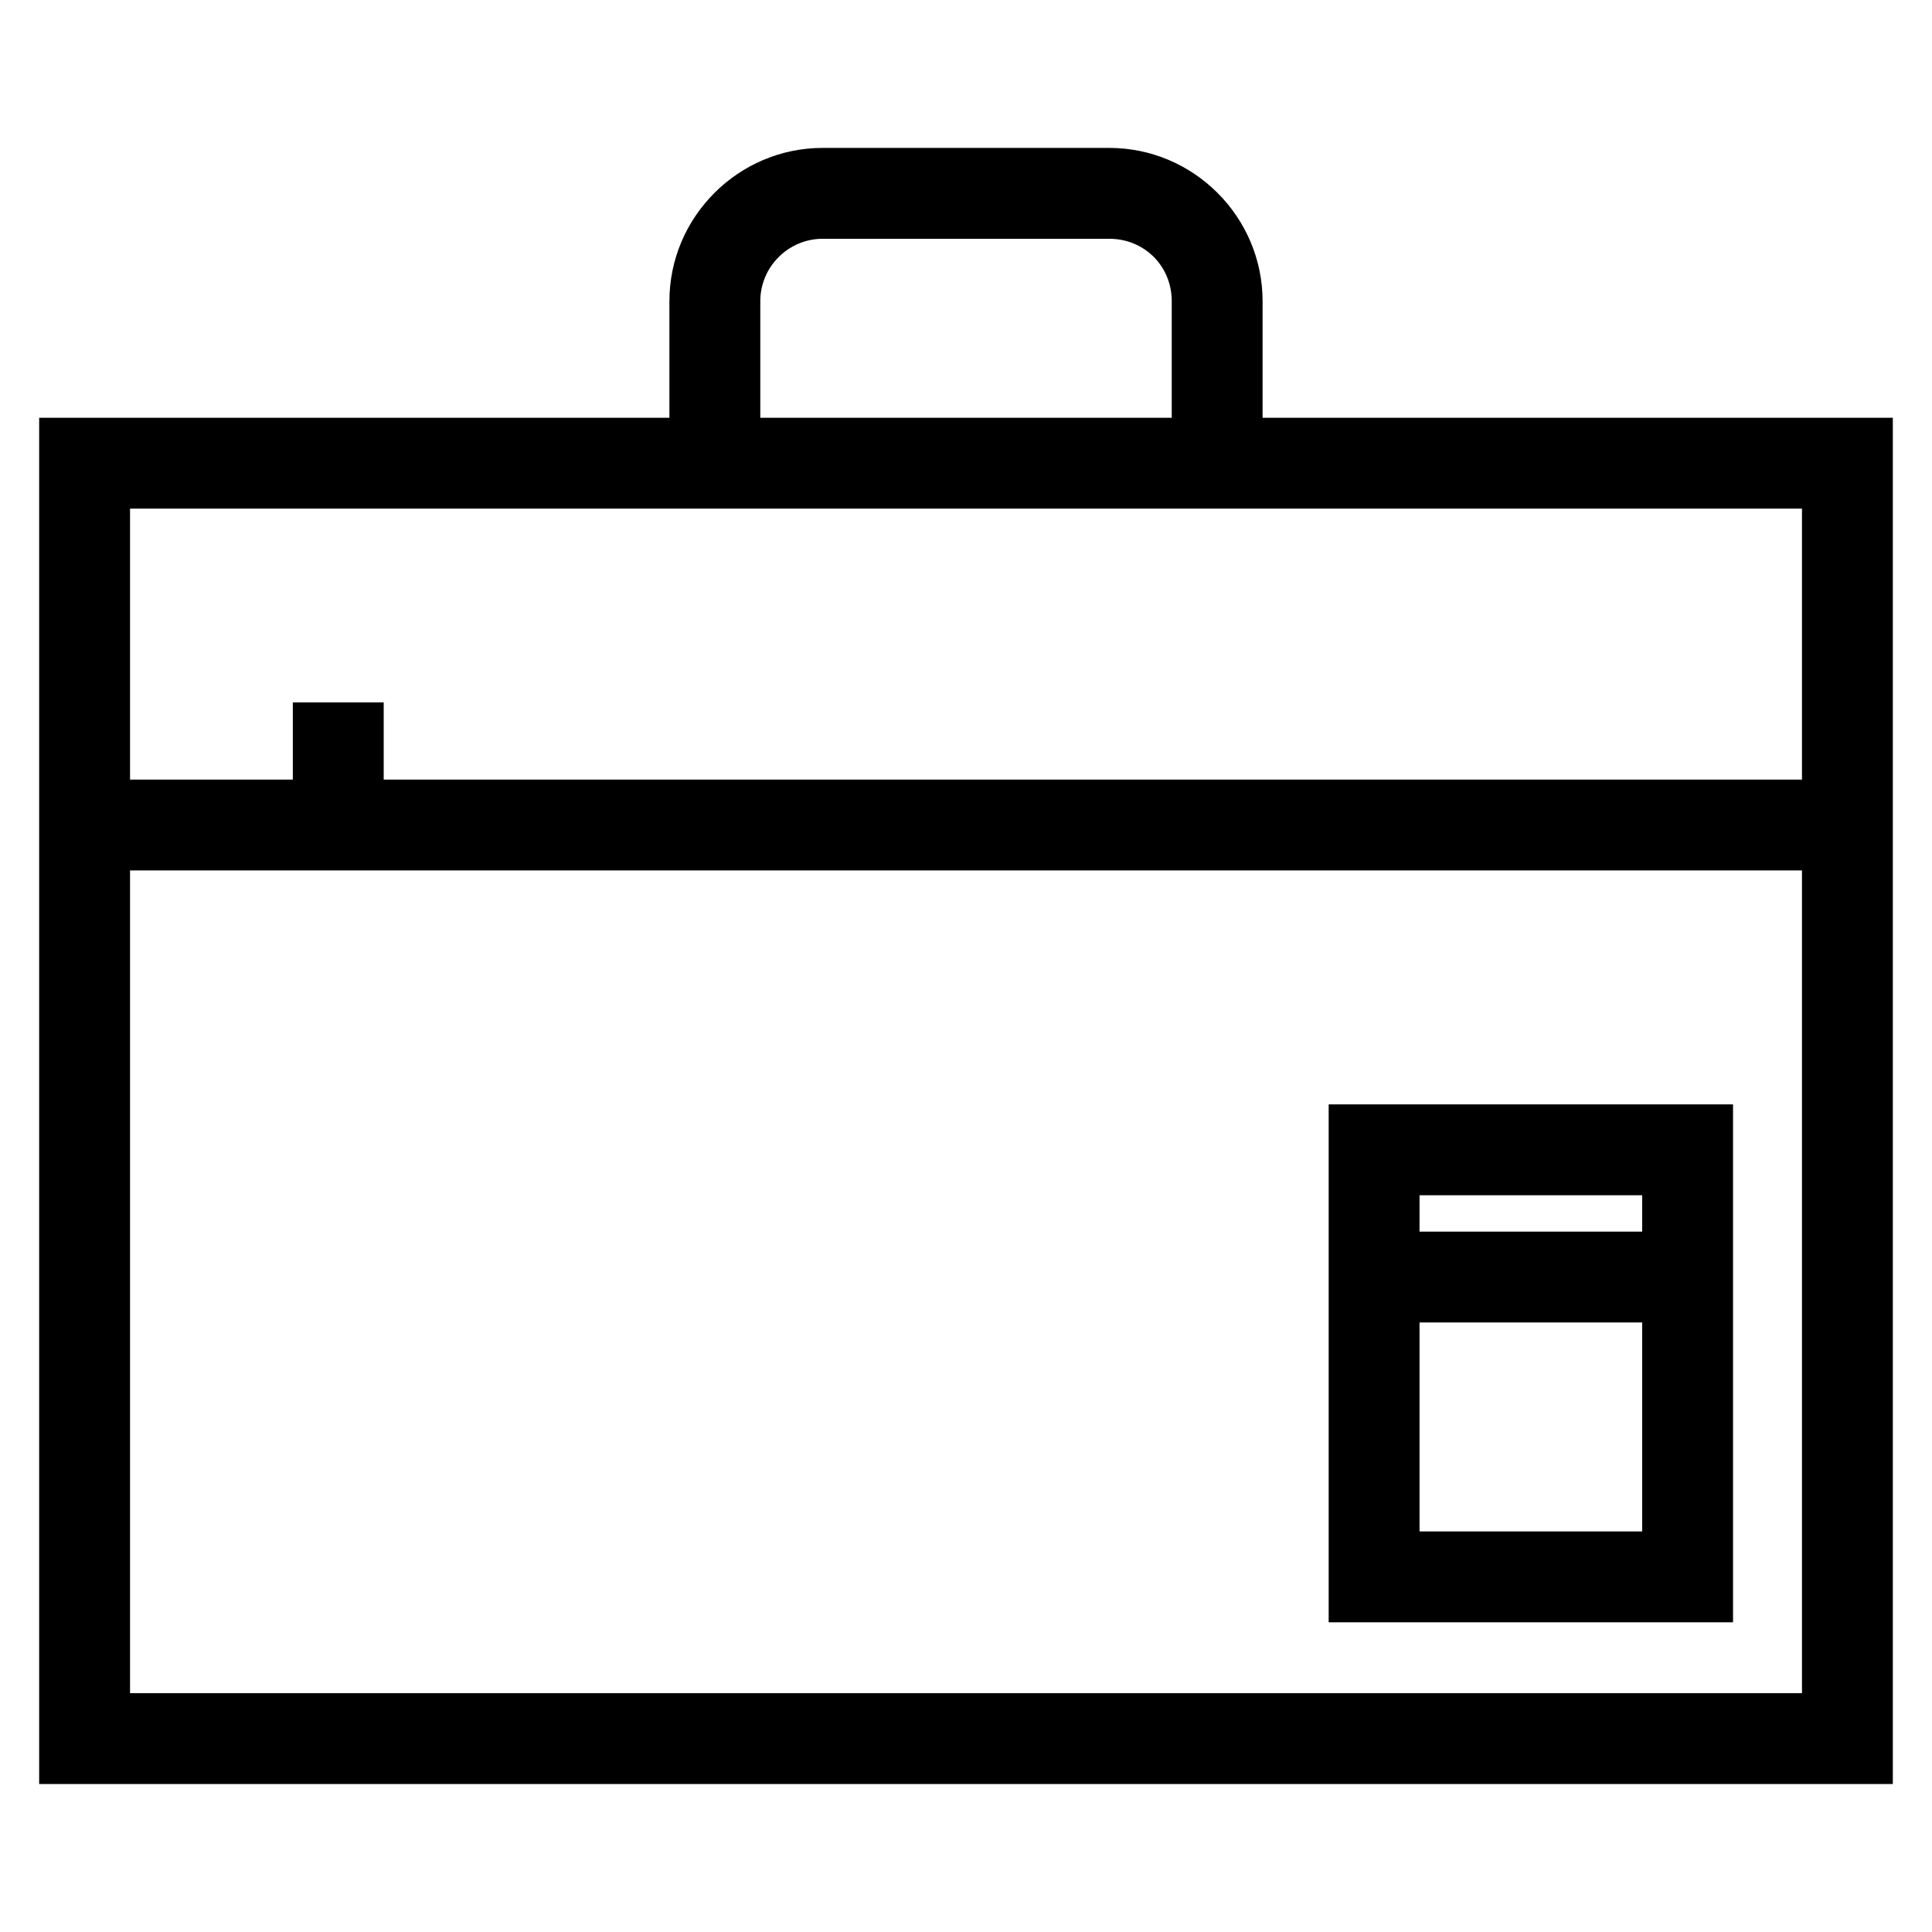
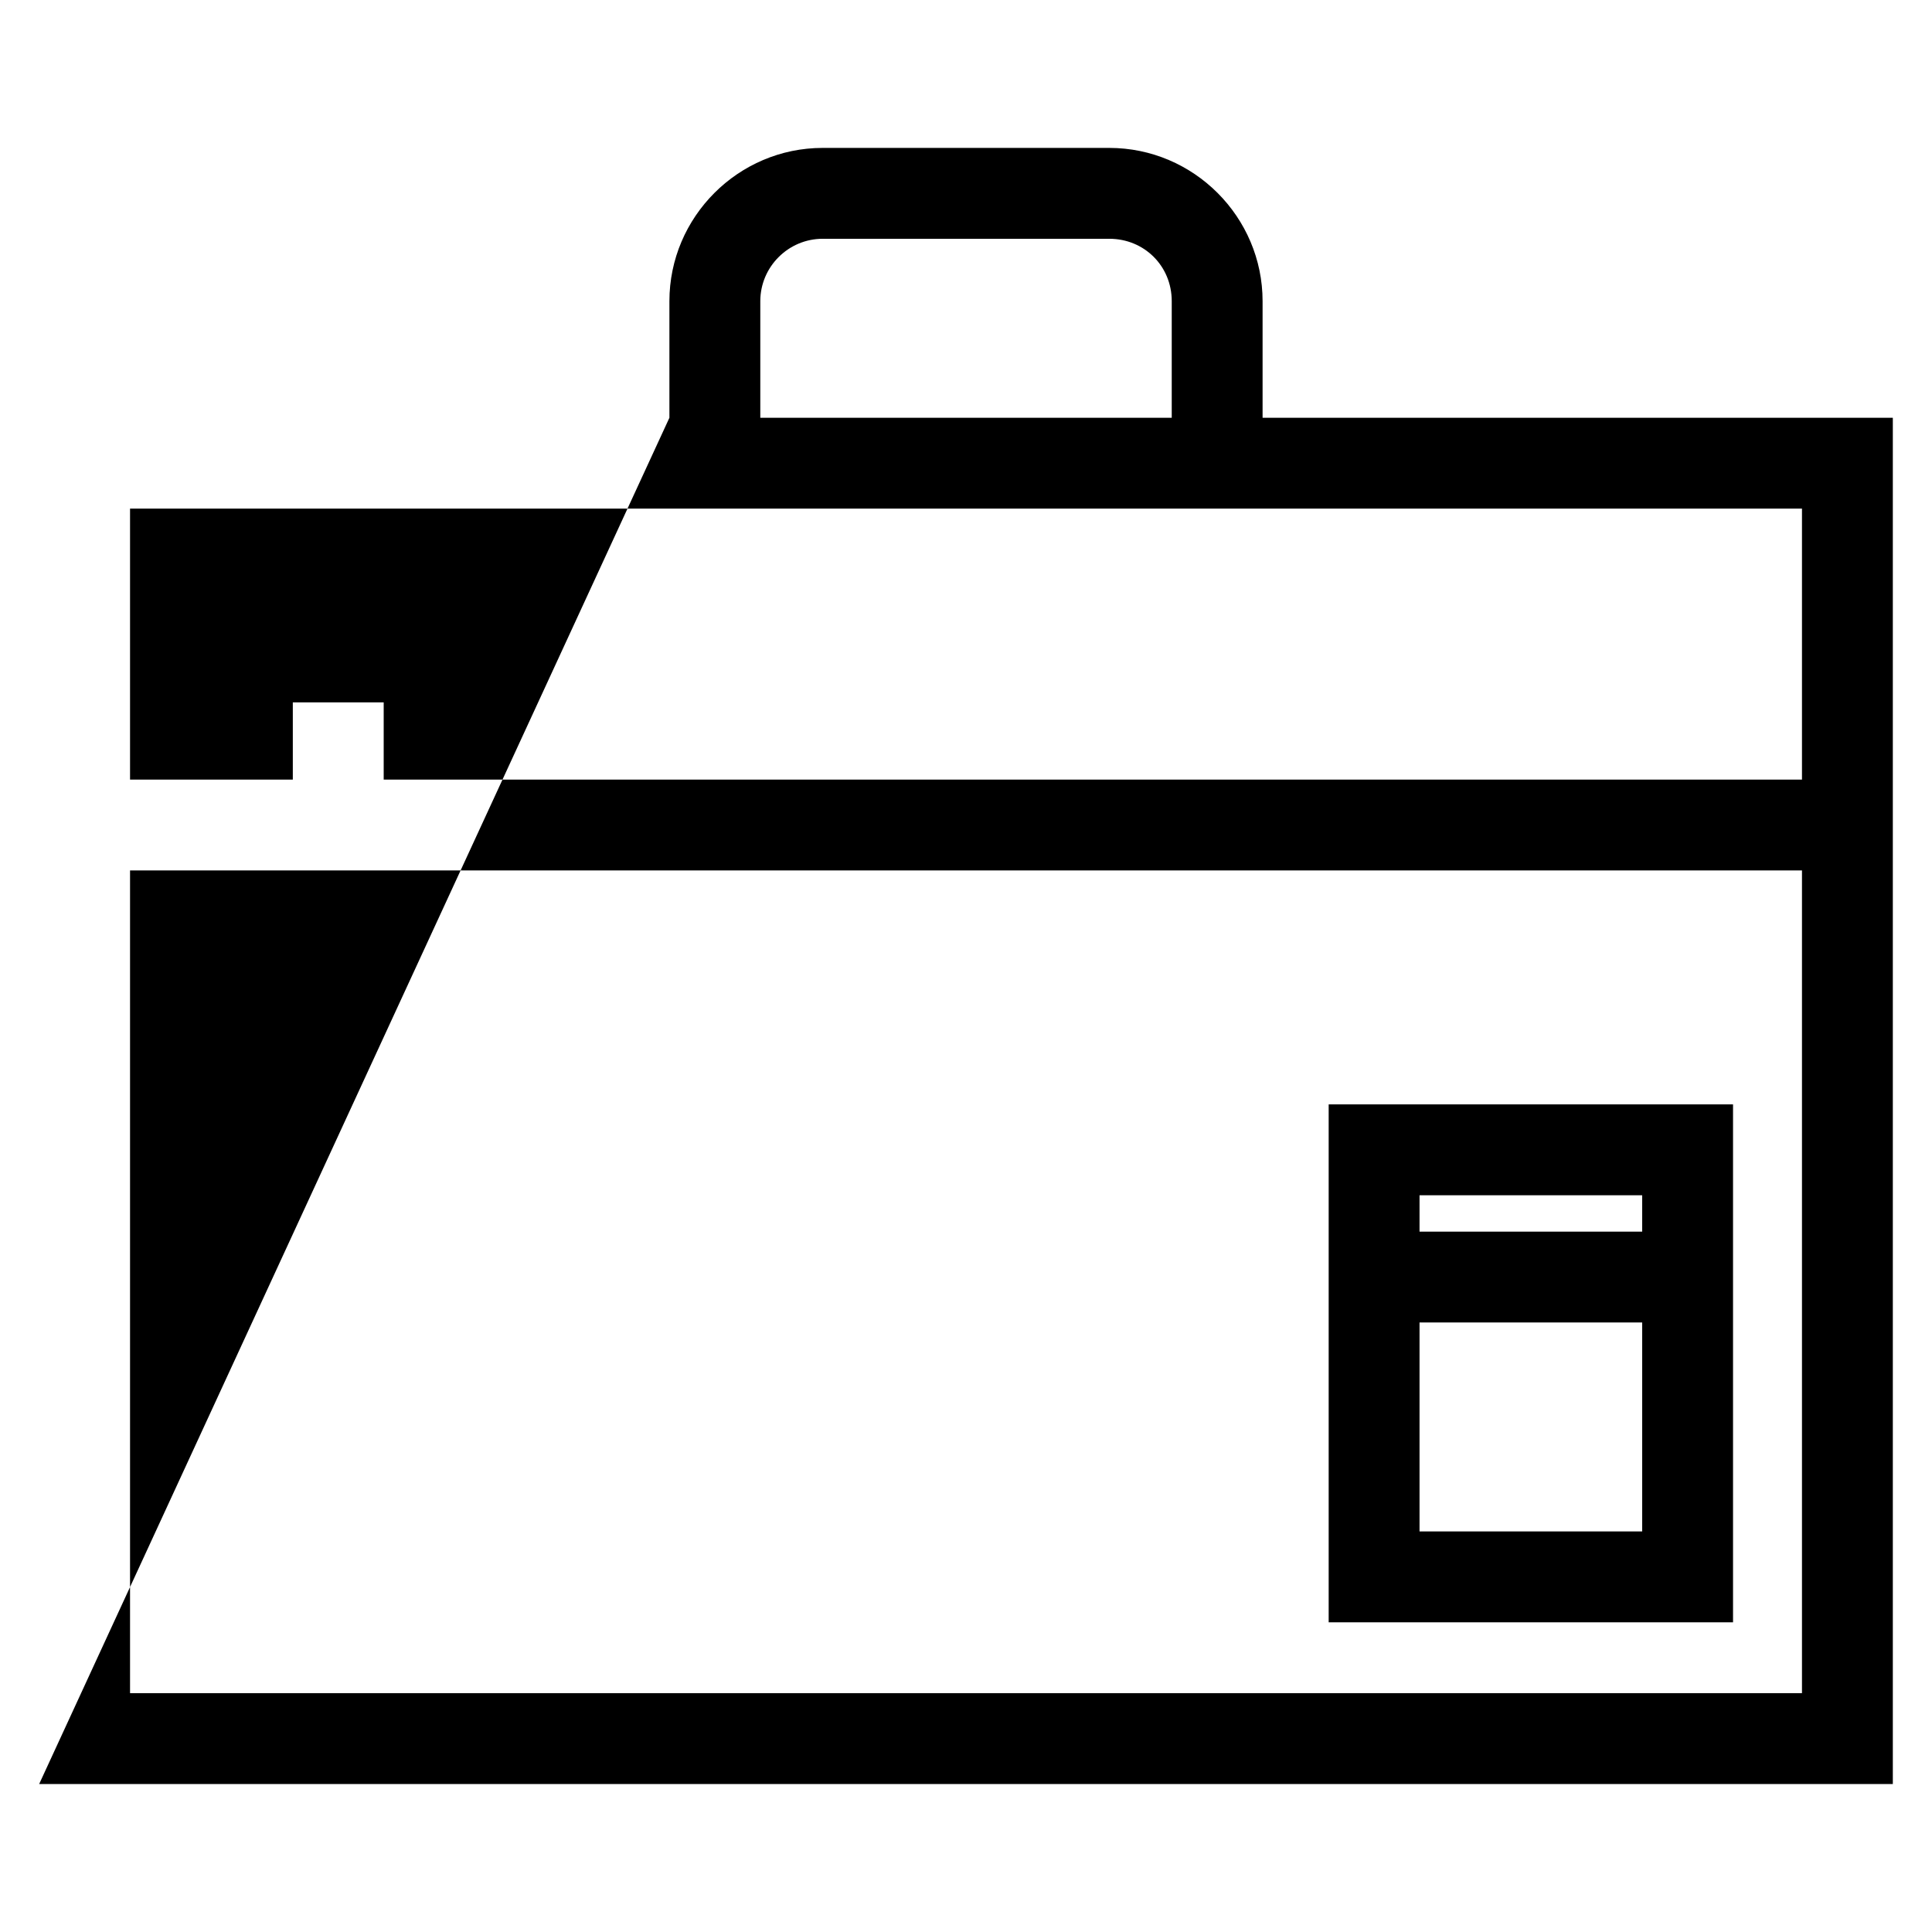
<svg xmlns="http://www.w3.org/2000/svg" fill="#000000" width="800px" height="800px" version="1.1" viewBox="144 144 512 512">
-   <path d="m321.4 254.71v-30.895c0-22.34 18.281-40.617 40.617-40.617h75.965c22.34 0 40.617 18.281 40.617 40.617v30.895h167.02v362.08h-491.24v-362.08zm198.79 215.68h59v-9.633h-59zm59 24.074h-59v55.387h59zm24.082-57.793v137.26h-107.16v-137.26zm-357.59-106.54v20.465h375.86v-71.812h-443.08v71.812h43.137v-20.465zm375.86 44.547h-443.08v218.03h443.08zm-276.06-119.97h109.04v-30.895c0-9.344-7.309-16.535-16.535-16.535h-75.965c-9.105 0-16.535 7.438-16.535 16.535v30.895z" />
+   <path d="m321.4 254.71v-30.895c0-22.34 18.281-40.617 40.617-40.617h75.965c22.34 0 40.617 18.281 40.617 40.617v30.895h167.02v362.08h-491.24zm198.79 215.68h59v-9.633h-59zm59 24.074h-59v55.387h59zm24.082-57.793v137.26h-107.16v-137.26zm-357.59-106.54v20.465h375.86v-71.812h-443.08v71.812h43.137v-20.465zm375.86 44.547h-443.08v218.03h443.08zm-276.06-119.97h109.04v-30.895c0-9.344-7.309-16.535-16.535-16.535h-75.965c-9.105 0-16.535 7.438-16.535 16.535v30.895z" />
</svg>